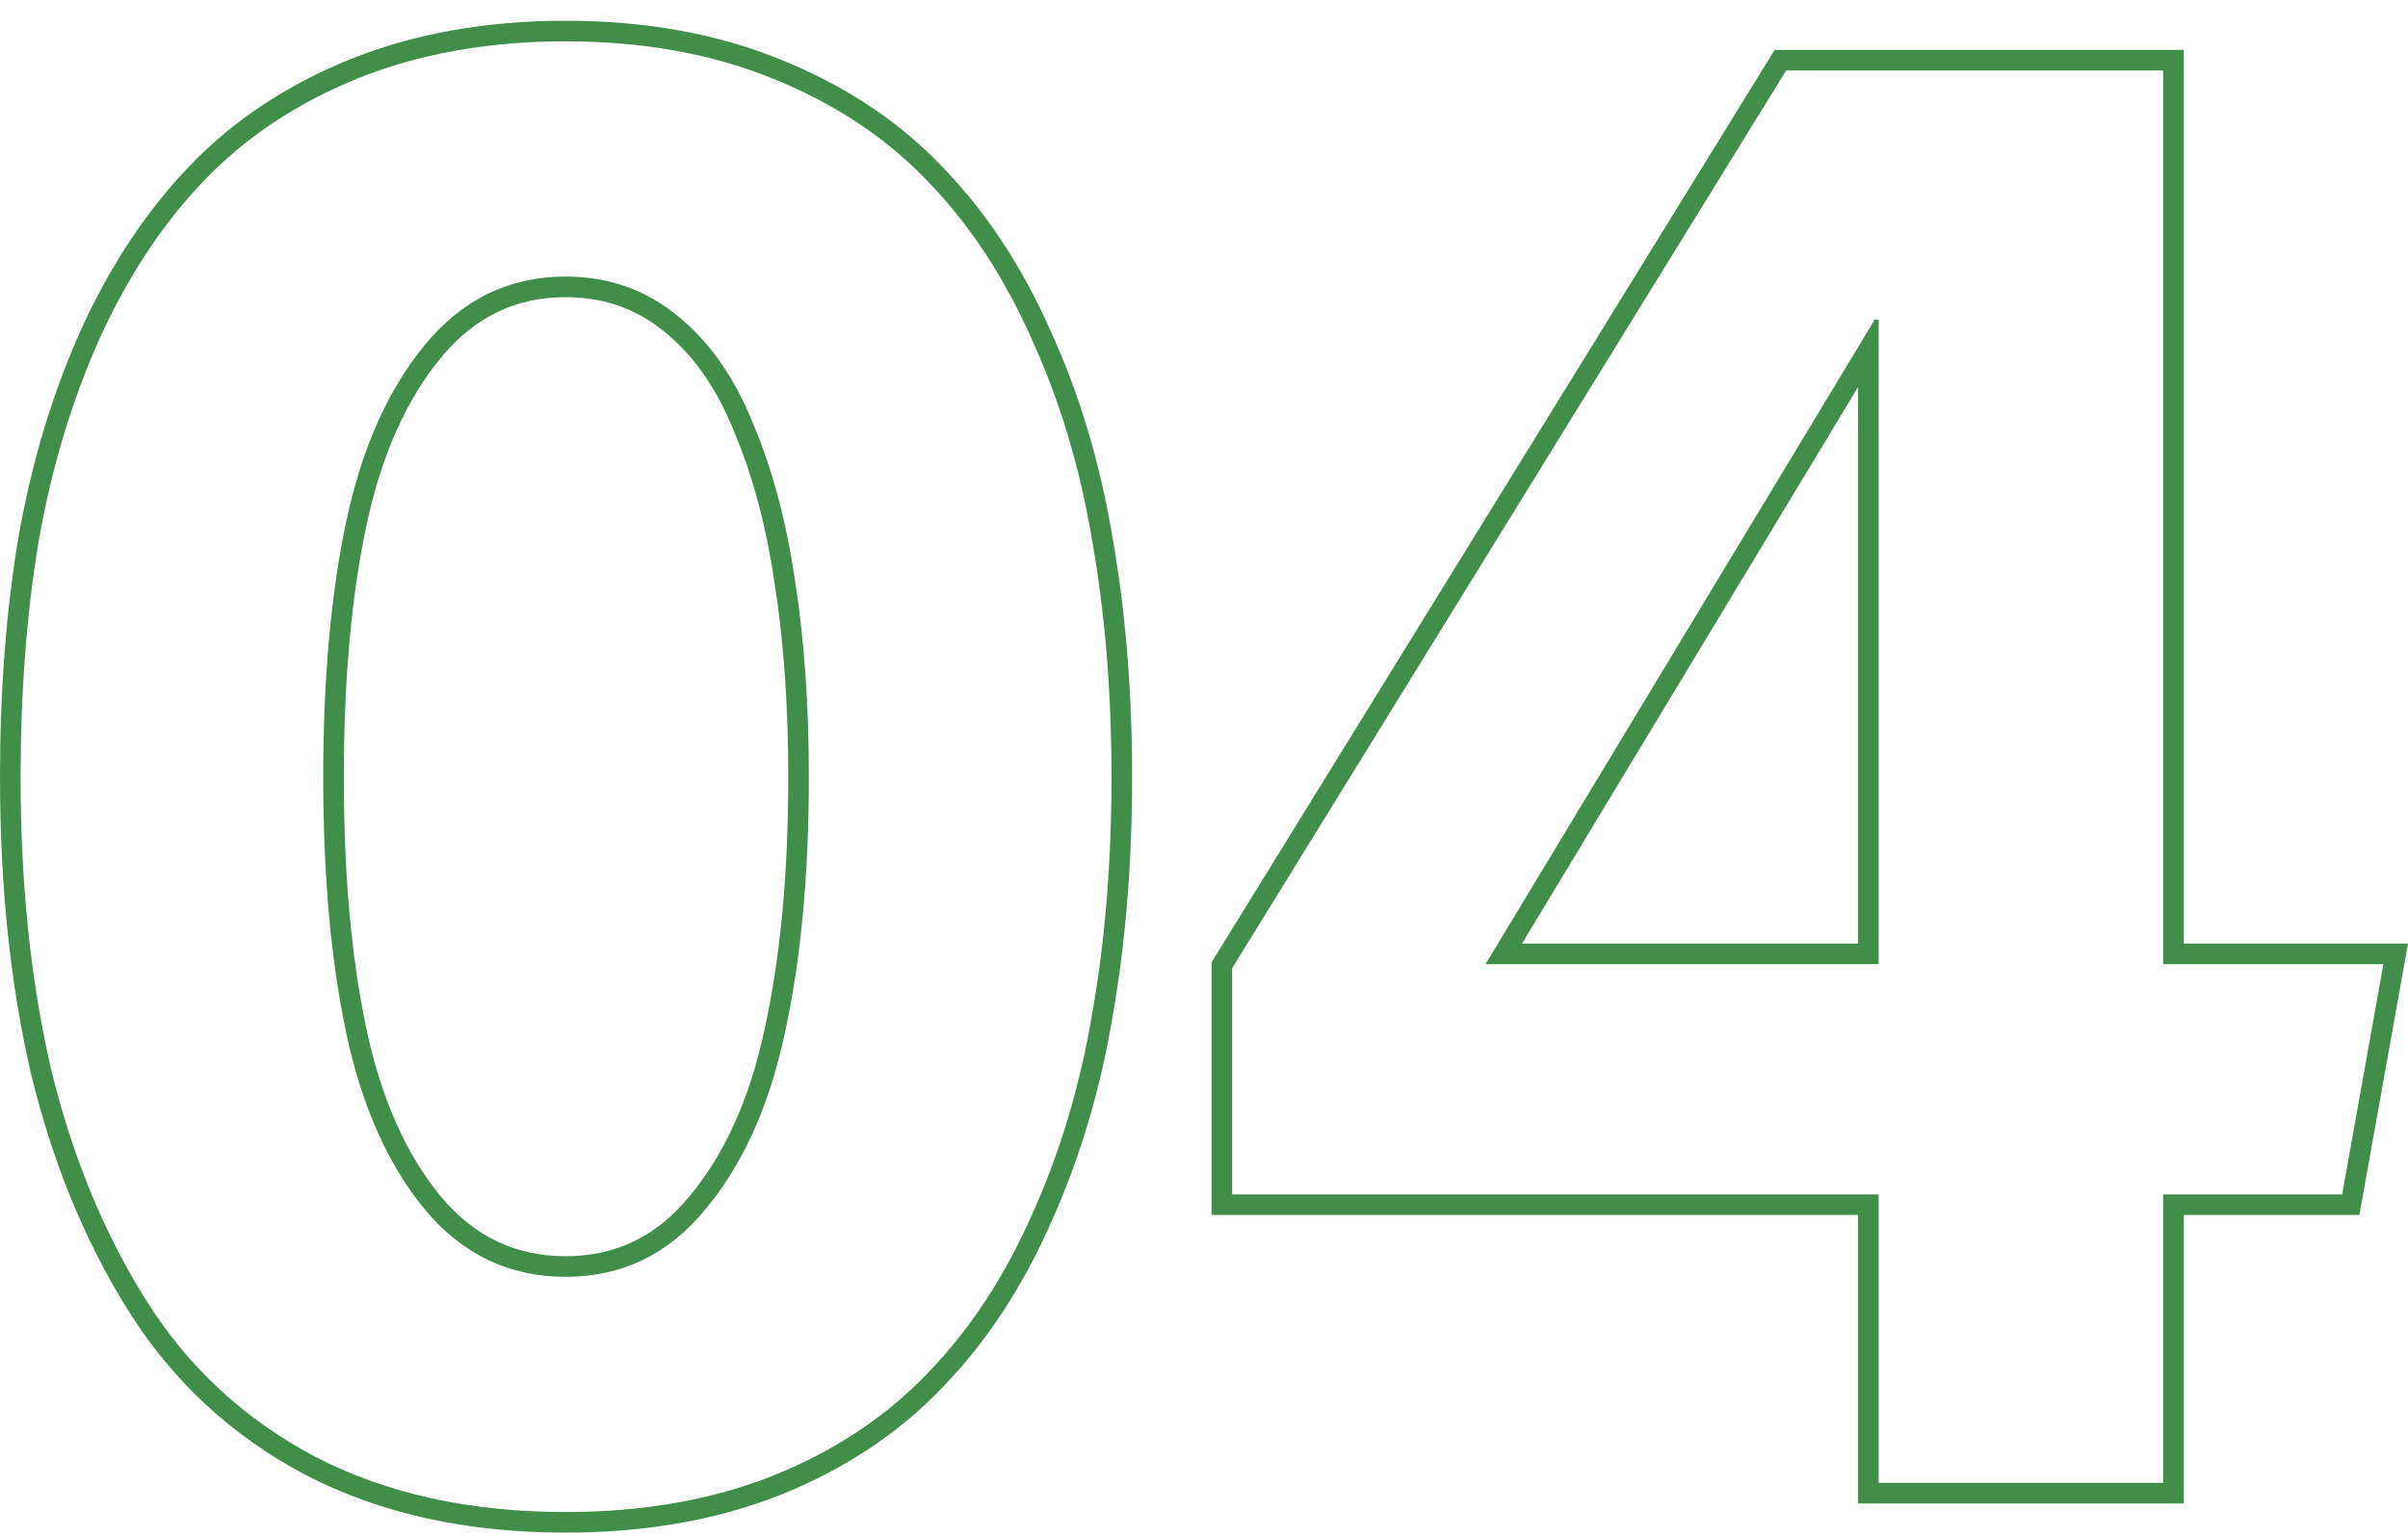
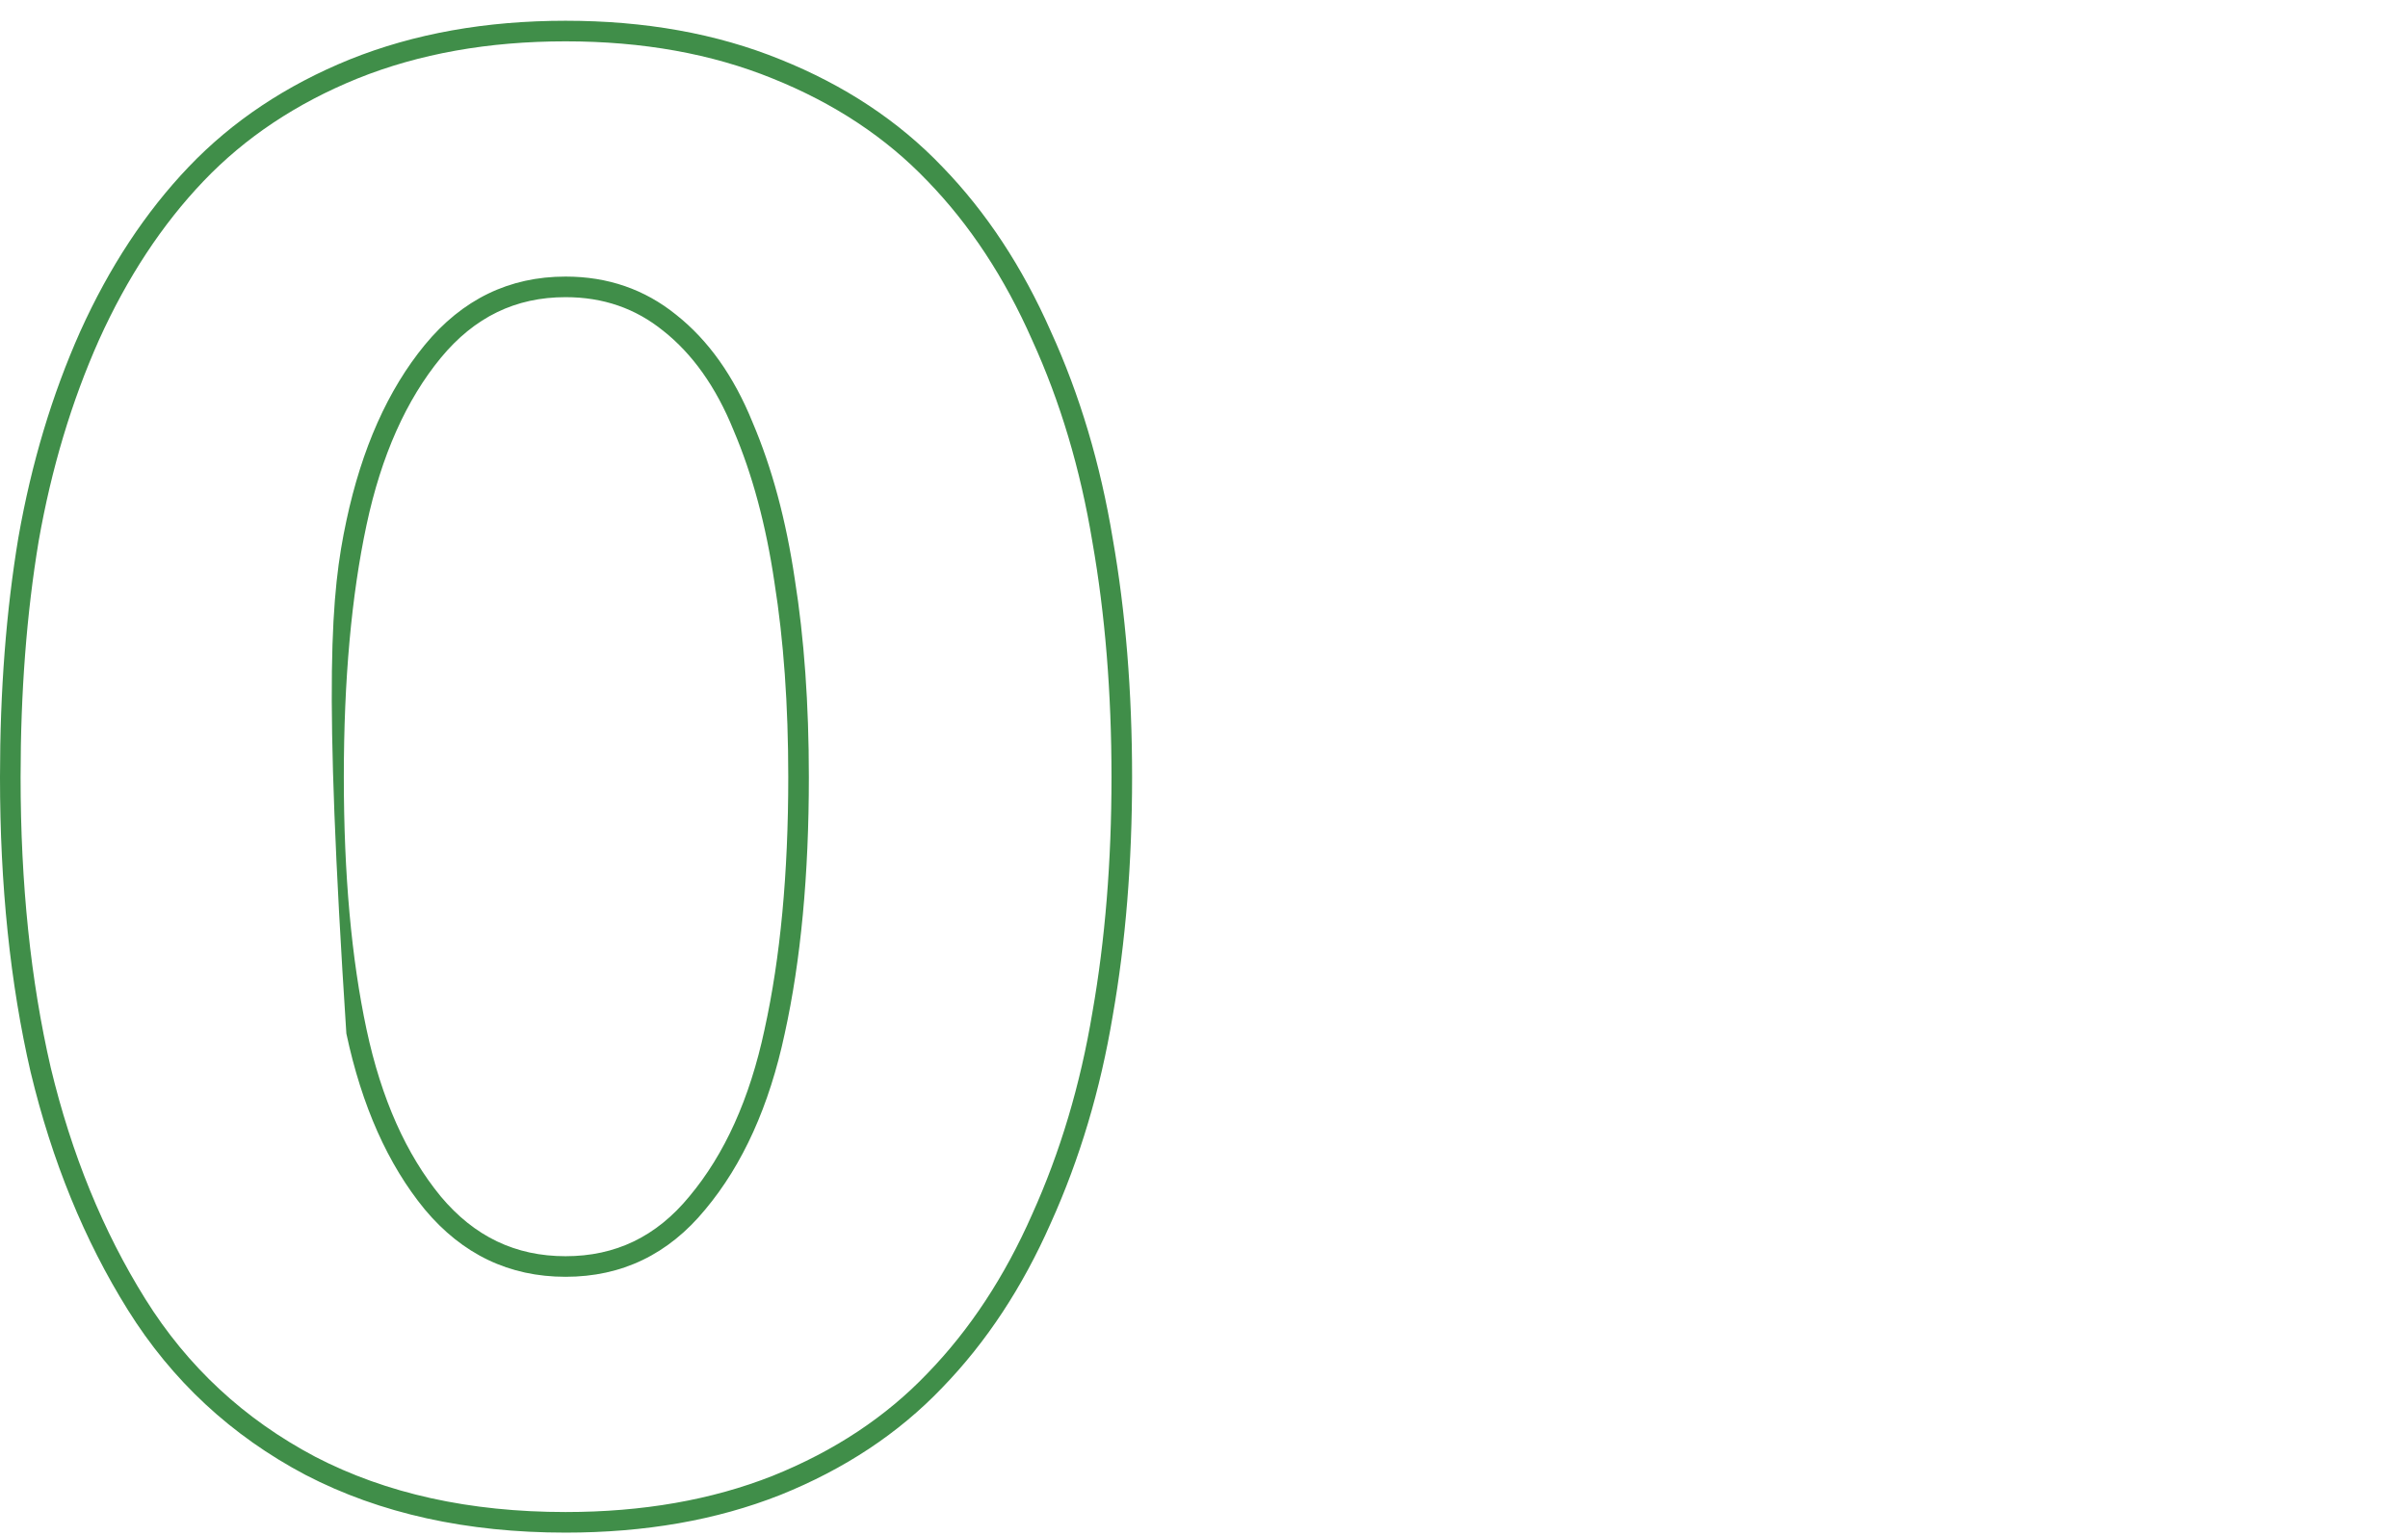
<svg xmlns="http://www.w3.org/2000/svg" width="116" height="74" viewBox="0 0 116 74" fill="none">
-   <path fill-rule="evenodd" clip-rule="evenodd" d="M86.044 3.396L59.356 46.649V57.547H90.5V71.448H104.207V57.547H112.829L114.815 46.455H104.207V3.396H86.044ZM105.199 45.463V2.405H85.491L58.364 46.368V58.539H89.508V72.44H105.199V58.539H113.659L116 45.463H105.199ZM71.562 46.455L90.306 15.408H90.5V46.455H71.562ZM73.32 45.463H89.508V18.65L73.32 45.463Z" fill="#408E49" />
-   <path fill-rule="evenodd" clip-rule="evenodd" d="M37.592 72.029L37.586 72.031C34.513 73.247 31.061 73.845 27.244 73.845C22.498 73.845 18.316 72.931 14.727 71.069L14.72 71.066C11.143 69.176 8.284 66.52 6.156 63.109C4.059 59.748 2.504 55.933 1.481 51.676L1.478 51.667C0.49 47.384 0 42.642 0 37.447C0 33.3 0.294 29.45 0.885 25.901L0.887 25.892L0.887 25.892C1.513 22.332 2.504 19.024 3.864 15.973L3.866 15.969C5.262 12.878 7 10.23 9.089 8.04C11.197 5.83 13.788 4.108 16.844 2.865L16.848 2.864C19.953 1.615 23.424 1 27.244 1C31.063 1 34.518 1.614 37.593 2.865C40.68 4.106 43.287 5.827 45.396 8.037C47.519 10.228 49.258 12.878 50.623 15.971C52.017 19.026 53.008 22.352 53.602 25.946C54.226 29.496 54.536 33.331 54.536 37.447C54.536 41.563 54.226 45.397 53.602 48.948C53.008 52.51 52.016 55.836 50.624 58.92C49.259 62.014 47.519 64.665 45.395 66.856C43.286 69.066 40.678 70.788 37.592 72.029ZM44.681 66.169C46.715 64.07 48.394 61.519 49.718 58.516C51.074 55.513 52.043 52.268 52.624 48.78C53.237 45.293 53.544 41.515 53.544 37.447C53.544 33.378 53.237 29.6 52.624 26.113C52.043 22.593 51.074 19.348 49.718 16.377C48.394 13.374 46.715 10.823 44.681 8.724C42.678 6.626 40.192 4.979 37.221 3.784C34.283 2.589 30.957 1.992 27.244 1.992C23.53 1.992 20.188 2.589 17.218 3.784C14.279 4.979 11.809 6.626 9.807 8.724C7.805 10.823 6.126 13.374 4.77 16.377C3.446 19.348 2.477 22.577 1.864 26.064C1.283 29.552 0.992 33.346 0.992 37.447C0.992 42.581 1.476 47.247 2.445 51.444C3.446 55.61 4.964 59.323 6.998 62.584C9.032 65.846 11.761 68.38 15.184 70.189C18.606 71.965 22.626 72.853 27.244 72.853C30.957 72.853 34.283 72.271 37.221 71.109C40.192 69.914 42.678 68.267 44.681 66.169ZM37.306 28.05L37.306 28.05C36.896 25.276 36.237 22.842 35.34 20.738L35.337 20.73L35.334 20.722C34.48 18.619 33.345 17.044 31.956 15.944L31.948 15.938L31.948 15.938C30.615 14.86 29.061 14.318 27.244 14.318C24.844 14.318 22.859 15.27 21.229 17.249C19.578 19.261 18.373 21.929 17.655 25.302C16.931 28.703 16.563 32.748 16.563 37.447C16.563 42.145 16.931 46.19 17.655 49.591C18.373 52.962 19.577 55.629 21.227 57.641C22.855 59.587 24.84 60.527 27.244 60.527C29.648 60.527 31.615 59.587 33.21 57.644L33.215 57.638C34.896 55.627 36.115 52.961 36.833 49.591L36.834 49.584C37.59 46.152 37.973 42.11 37.973 37.447C37.973 33.968 37.75 30.841 37.307 28.061L37.306 28.05ZM20.463 58.274C18.687 56.11 17.428 53.285 16.685 49.797C15.942 46.31 15.571 42.193 15.571 37.447C15.571 32.7 15.942 28.583 16.685 25.096C17.428 21.608 18.687 18.783 20.463 16.619C22.271 14.424 24.532 13.326 27.244 13.326C29.278 13.326 31.054 13.939 32.572 15.166C34.122 16.393 35.349 18.121 36.253 20.349C37.189 22.545 37.867 25.063 38.287 27.905C38.739 30.746 38.965 33.927 38.965 37.447C38.965 42.161 38.578 46.278 37.803 49.797C37.06 53.285 35.785 56.11 33.976 58.274C32.2 60.437 29.956 61.519 27.244 61.519C24.532 61.519 22.271 60.437 20.463 58.274Z" fill="#408E49" />
+   <path fill-rule="evenodd" clip-rule="evenodd" d="M37.592 72.029L37.586 72.031C34.513 73.247 31.061 73.845 27.244 73.845C22.498 73.845 18.316 72.931 14.727 71.069L14.72 71.066C11.143 69.176 8.284 66.52 6.156 63.109C4.059 59.748 2.504 55.933 1.481 51.676L1.478 51.667C0.49 47.384 0 42.642 0 37.447C0 33.3 0.294 29.45 0.885 25.901L0.887 25.892L0.887 25.892C1.513 22.332 2.504 19.024 3.864 15.973L3.866 15.969C5.262 12.878 7 10.23 9.089 8.04C11.197 5.83 13.788 4.108 16.844 2.865L16.848 2.864C19.953 1.615 23.424 1 27.244 1C31.063 1 34.518 1.614 37.593 2.865C40.68 4.106 43.287 5.827 45.396 8.037C47.519 10.228 49.258 12.878 50.623 15.971C52.017 19.026 53.008 22.352 53.602 25.946C54.226 29.496 54.536 33.331 54.536 37.447C54.536 41.563 54.226 45.397 53.602 48.948C53.008 52.51 52.016 55.836 50.624 58.92C49.259 62.014 47.519 64.665 45.395 66.856C43.286 69.066 40.678 70.788 37.592 72.029ZM44.681 66.169C46.715 64.07 48.394 61.519 49.718 58.516C51.074 55.513 52.043 52.268 52.624 48.78C53.237 45.293 53.544 41.515 53.544 37.447C53.544 33.378 53.237 29.6 52.624 26.113C52.043 22.593 51.074 19.348 49.718 16.377C48.394 13.374 46.715 10.823 44.681 8.724C42.678 6.626 40.192 4.979 37.221 3.784C34.283 2.589 30.957 1.992 27.244 1.992C23.53 1.992 20.188 2.589 17.218 3.784C14.279 4.979 11.809 6.626 9.807 8.724C7.805 10.823 6.126 13.374 4.77 16.377C3.446 19.348 2.477 22.577 1.864 26.064C1.283 29.552 0.992 33.346 0.992 37.447C0.992 42.581 1.476 47.247 2.445 51.444C3.446 55.61 4.964 59.323 6.998 62.584C9.032 65.846 11.761 68.38 15.184 70.189C18.606 71.965 22.626 72.853 27.244 72.853C30.957 72.853 34.283 72.271 37.221 71.109C40.192 69.914 42.678 68.267 44.681 66.169ZM37.306 28.05L37.306 28.05C36.896 25.276 36.237 22.842 35.34 20.738L35.337 20.73L35.334 20.722C34.48 18.619 33.345 17.044 31.956 15.944L31.948 15.938L31.948 15.938C30.615 14.86 29.061 14.318 27.244 14.318C24.844 14.318 22.859 15.27 21.229 17.249C19.578 19.261 18.373 21.929 17.655 25.302C16.931 28.703 16.563 32.748 16.563 37.447C16.563 42.145 16.931 46.19 17.655 49.591C18.373 52.962 19.577 55.629 21.227 57.641C22.855 59.587 24.84 60.527 27.244 60.527C29.648 60.527 31.615 59.587 33.21 57.644L33.215 57.638C34.896 55.627 36.115 52.961 36.833 49.591L36.834 49.584C37.59 46.152 37.973 42.11 37.973 37.447C37.973 33.968 37.75 30.841 37.307 28.061L37.306 28.05ZM20.463 58.274C18.687 56.11 17.428 53.285 16.685 49.797C15.571 32.7 15.942 28.583 16.685 25.096C17.428 21.608 18.687 18.783 20.463 16.619C22.271 14.424 24.532 13.326 27.244 13.326C29.278 13.326 31.054 13.939 32.572 15.166C34.122 16.393 35.349 18.121 36.253 20.349C37.189 22.545 37.867 25.063 38.287 27.905C38.739 30.746 38.965 33.927 38.965 37.447C38.965 42.161 38.578 46.278 37.803 49.797C37.06 53.285 35.785 56.11 33.976 58.274C32.2 60.437 29.956 61.519 27.244 61.519C24.532 61.519 22.271 60.437 20.463 58.274Z" fill="#408E49" />
</svg>